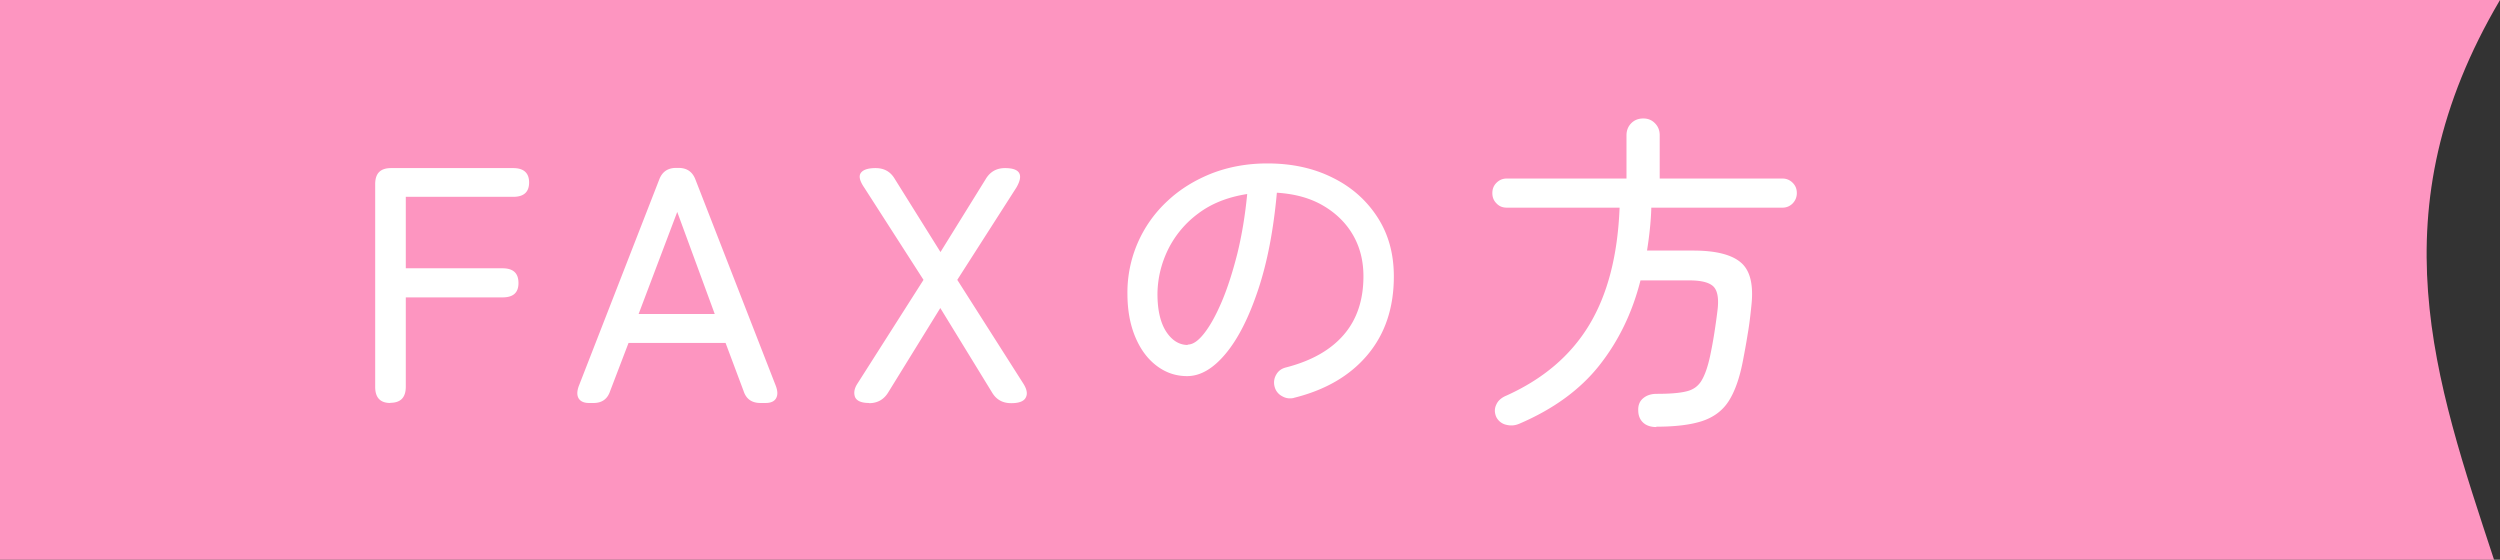
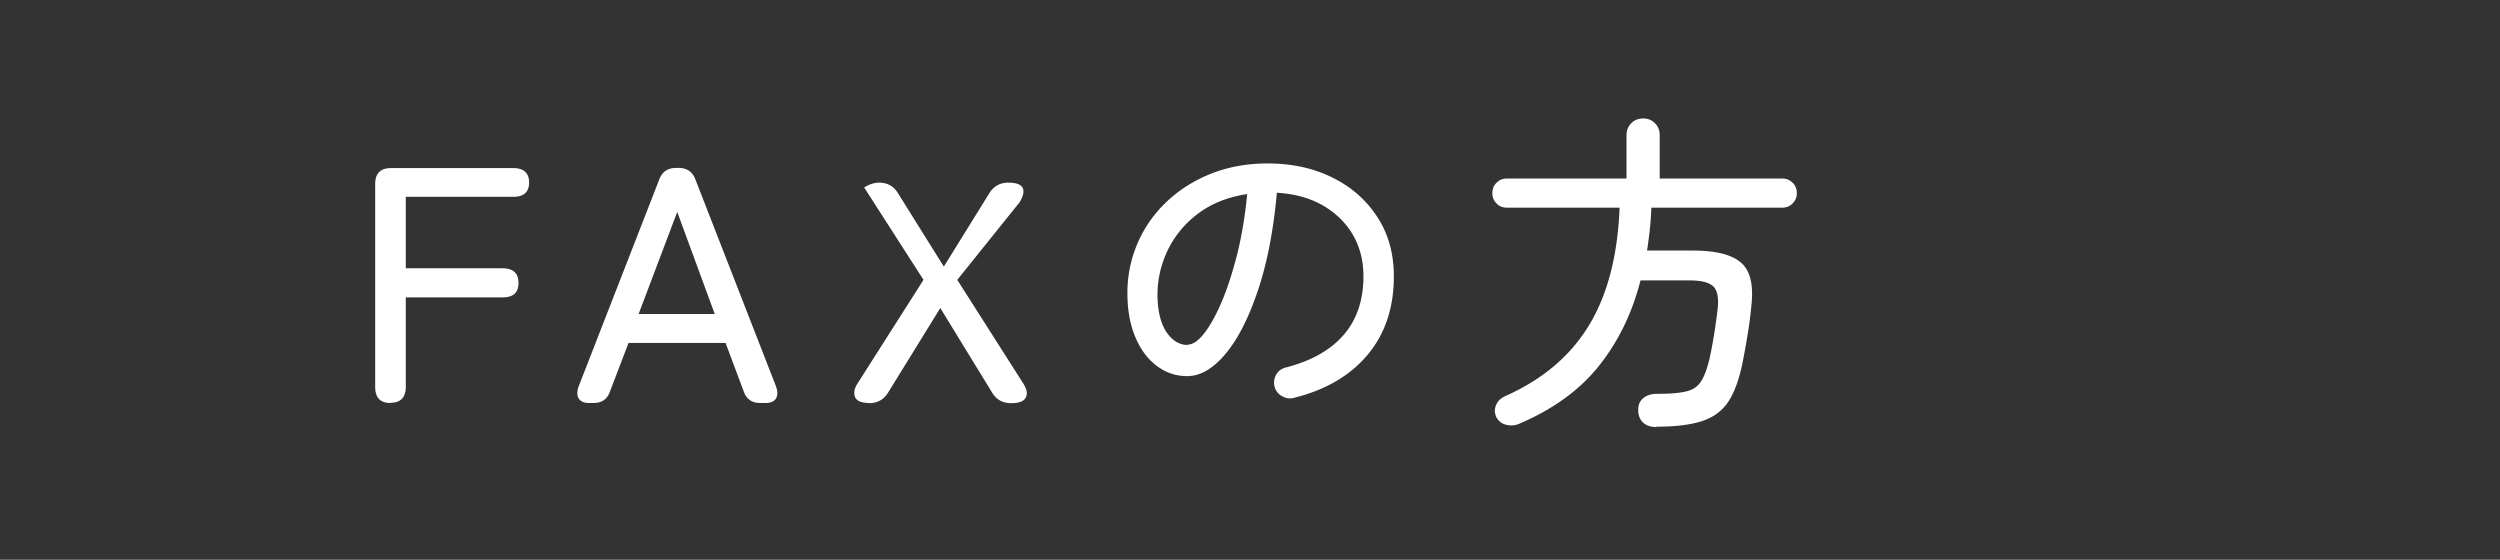
<svg xmlns="http://www.w3.org/2000/svg" id="_レイヤー_2" data-name="レイヤー 2" viewBox="0 0 134 30">
  <rect x="0" y="0" width="134" height="30" fill="#333333" stroke="none" />
  <g id="design">
-     <path d="M134 0H0v30h133.68c-3.17-9.65-6.37-18.66.32-30z" fill="#fd95c0" fill-rule="evenodd" />
-     <path d="M20.92 21.6c-.54 0-.81-.29-.81-.86V9.87c0-.58.28-.86.85-.86h6.55c.56 0 .85.26.85.77s-.28.77-.85.77h-5.76v3.83h5.18c.58 0 .86.26.86.79s-.29.77-.86.77h-5.18v4.79c0 .58-.28.86-.83.86zm10.65 0c-.26 0-.45-.08-.55-.24-.1-.16-.1-.38 0-.66l4.32-11.09c.16-.41.46-.61.9-.61h.13c.44 0 .74.2.9.61l4.32 11.09c.1.28.1.49 0 .66-.1.16-.28.24-.56.24h-.27c-.46 0-.76-.21-.9-.63l-.97-2.59h-5.2l-.99 2.59c-.14.42-.44.63-.88.63h-.23zm2.66-4.77h4.08l-2.01-5.47-2.07 5.47zm12.36 4.77c-.42 0-.67-.11-.76-.32-.08-.22-.04-.46.13-.72L49.5 15l-3.18-4.95c-.24-.35-.3-.61-.18-.78s.38-.26.79-.26c.46 0 .8.19 1.03.58l2.45 3.92 2.43-3.92c.23-.38.57-.58 1.03-.58.8 0 1.01.35.61 1.04L51.31 15l3.54 5.56c.19.3.24.55.13.75-.1.2-.36.3-.78.3-.46 0-.8-.19-1.03-.58l-2.77-4.52-2.79 4.52c-.23.38-.57.58-1.03.58zm22.76-.27c-.23.05-.44.02-.64-.1a.786.786 0 01-.39-.5.837.837 0 01.08-.64c.11-.2.28-.33.51-.39 1.37-.35 2.4-.93 3.11-1.75s1.06-1.87 1.06-3.14c0-.84-.19-1.58-.57-2.23-.38-.65-.92-1.17-1.61-1.57-.69-.4-1.51-.62-2.46-.68-.18 1.99-.51 3.72-1 5.19-.49 1.47-1.06 2.61-1.73 3.42-.67.81-1.36 1.22-2.08 1.22-.6 0-1.14-.18-1.63-.55-.49-.37-.87-.88-1.15-1.55-.28-.67-.42-1.44-.42-2.33a6.672 6.672 0 012.15-4.96c.67-.63 1.47-1.12 2.38-1.48.91-.35 1.9-.53 2.97-.53 1.31 0 2.47.25 3.49.76 1.02.5 1.82 1.21 2.41 2.12.59.91.88 1.96.88 3.18 0 1.68-.47 3.08-1.41 4.2s-2.26 1.89-3.97 2.31zm-5.69-2.86c.28 0 .57-.2.89-.61.32-.41.63-.97.94-1.7.31-.73.58-1.58.83-2.56.24-.98.42-2.05.53-3.2-1.03.16-1.9.5-2.62 1.04a5.34 5.34 0 00-1.62 1.93c-.37.76-.56 1.55-.57 2.38 0 .88.16 1.55.47 2.03.31.47.7.71 1.15.71zm25.12 4.42c-.3 0-.54-.08-.71-.24-.17-.16-.26-.38-.26-.66-.01-.26.07-.48.26-.64.19-.16.43-.24.73-.24.69 0 1.22-.04 1.58-.13.36-.08.63-.27.81-.56s.34-.73.47-1.33c.08-.38.16-.8.23-1.25s.13-.88.18-1.31c.06-.6-.03-1-.26-1.2-.23-.2-.65-.3-1.25-.3h-2.63c-.44 1.74-1.18 3.26-2.21 4.56-1.03 1.3-2.46 2.34-4.28 3.12-.23.1-.46.12-.7.06a.79.79 0 01-.54-.42c-.1-.23-.1-.45 0-.66.09-.21.27-.37.53-.48 1.98-.89 3.46-2.15 4.45-3.79.99-1.64 1.53-3.73 1.63-6.29h-6.05c-.22 0-.4-.07-.55-.23-.15-.15-.22-.33-.22-.55s.07-.4.22-.55c.15-.15.33-.23.55-.23h6.42V7.25c0-.26.09-.48.26-.65s.39-.25.64-.25.45.08.62.25.26.38.26.65v2.32h6.58c.22 0 .4.08.55.23.15.15.22.33.22.55s-.08.4-.22.55c-.15.15-.33.23-.55.23h-7.03c-.01.4-.04.79-.08 1.17-.04.38-.09.76-.15 1.13h2.48c1.21 0 2.07.22 2.56.65.5.43.68 1.21.55 2.34-.05.5-.11 1.01-.2 1.52-.08.51-.17.98-.25 1.4-.18.94-.44 1.66-.77 2.17s-.81.86-1.42 1.06-1.43.3-2.45.3z" fill="#fff" />
+     <path d="M20.92 21.6c-.54 0-.81-.29-.81-.86V9.87c0-.58.28-.86.85-.86h6.55c.56 0 .85.26.85.77s-.28.77-.85.77h-5.76v3.83h5.18c.58 0 .86.26.86.79s-.29.77-.86.77h-5.18v4.79c0 .58-.28.86-.83.86zm10.65 0c-.26 0-.45-.08-.55-.24-.1-.16-.1-.38 0-.66l4.32-11.09c.16-.41.46-.61.9-.61h.13c.44 0 .74.2.9.61l4.32 11.09c.1.28.1.49 0 .66-.1.16-.28.24-.56.24h-.27c-.46 0-.76-.21-.9-.63l-.97-2.59h-5.2l-.99 2.59c-.14.42-.44.63-.88.63h-.23zm2.66-4.77h4.08l-2.01-5.47-2.07 5.47zm12.36 4.77c-.42 0-.67-.11-.76-.32-.08-.22-.04-.46.13-.72L49.5 15l-3.18-4.95s.38-.26.79-.26c.46 0 .8.19 1.03.58l2.45 3.92 2.43-3.92c.23-.38.57-.58 1.03-.58.8 0 1.01.35.61 1.04L51.31 15l3.54 5.56c.19.3.24.55.13.75-.1.2-.36.3-.78.3-.46 0-.8-.19-1.03-.58l-2.77-4.52-2.79 4.52c-.23.38-.57.58-1.03.58zm22.76-.27c-.23.05-.44.02-.64-.1a.786.786 0 01-.39-.5.837.837 0 01.08-.64c.11-.2.28-.33.51-.39 1.37-.35 2.4-.93 3.11-1.75s1.06-1.87 1.06-3.14c0-.84-.19-1.58-.57-2.23-.38-.65-.92-1.17-1.61-1.57-.69-.4-1.51-.62-2.46-.68-.18 1.99-.51 3.72-1 5.19-.49 1.47-1.06 2.61-1.73 3.42-.67.81-1.36 1.22-2.08 1.22-.6 0-1.14-.18-1.63-.55-.49-.37-.87-.88-1.15-1.55-.28-.67-.42-1.44-.42-2.33a6.672 6.672 0 012.15-4.96c.67-.63 1.47-1.12 2.38-1.48.91-.35 1.9-.53 2.97-.53 1.31 0 2.47.25 3.49.76 1.02.5 1.82 1.21 2.41 2.12.59.91.88 1.96.88 3.18 0 1.68-.47 3.08-1.41 4.2s-2.26 1.89-3.97 2.31zm-5.69-2.86c.28 0 .57-.2.89-.61.32-.41.63-.97.94-1.7.31-.73.58-1.58.83-2.56.24-.98.42-2.05.53-3.2-1.03.16-1.9.5-2.62 1.04a5.34 5.34 0 00-1.62 1.93c-.37.76-.56 1.55-.57 2.38 0 .88.16 1.55.47 2.03.31.47.7.71 1.15.71zm25.12 4.42c-.3 0-.54-.08-.71-.24-.17-.16-.26-.38-.26-.66-.01-.26.07-.48.26-.64.19-.16.43-.24.73-.24.69 0 1.22-.04 1.58-.13.36-.08.63-.27.81-.56s.34-.73.47-1.33c.08-.38.16-.8.23-1.25s.13-.88.18-1.31c.06-.6-.03-1-.26-1.2-.23-.2-.65-.3-1.25-.3h-2.63c-.44 1.74-1.18 3.26-2.21 4.56-1.03 1.3-2.46 2.34-4.28 3.12-.23.1-.46.12-.7.06a.79.79 0 01-.54-.42c-.1-.23-.1-.45 0-.66.09-.21.27-.37.53-.48 1.98-.89 3.46-2.15 4.45-3.79.99-1.64 1.53-3.73 1.63-6.29h-6.05c-.22 0-.4-.07-.55-.23-.15-.15-.22-.33-.22-.55s.07-.4.22-.55c.15-.15.33-.23.55-.23h6.42V7.25c0-.26.09-.48.26-.65s.39-.25.64-.25.45.08.62.25.26.38.26.65v2.32h6.58c.22 0 .4.08.55.23.15.15.22.33.22.55s-.08.4-.22.55c-.15.15-.33.23-.55.23h-7.03c-.01.4-.04.79-.08 1.17-.04.38-.09.76-.15 1.13h2.48c1.21 0 2.07.22 2.56.65.5.43.68 1.21.55 2.34-.05.5-.11 1.01-.2 1.52-.08.51-.17.98-.25 1.4-.18.94-.44 1.66-.77 2.17s-.81.86-1.42 1.06-1.43.3-2.45.3z" fill="#fff" />
  </g>
</svg>